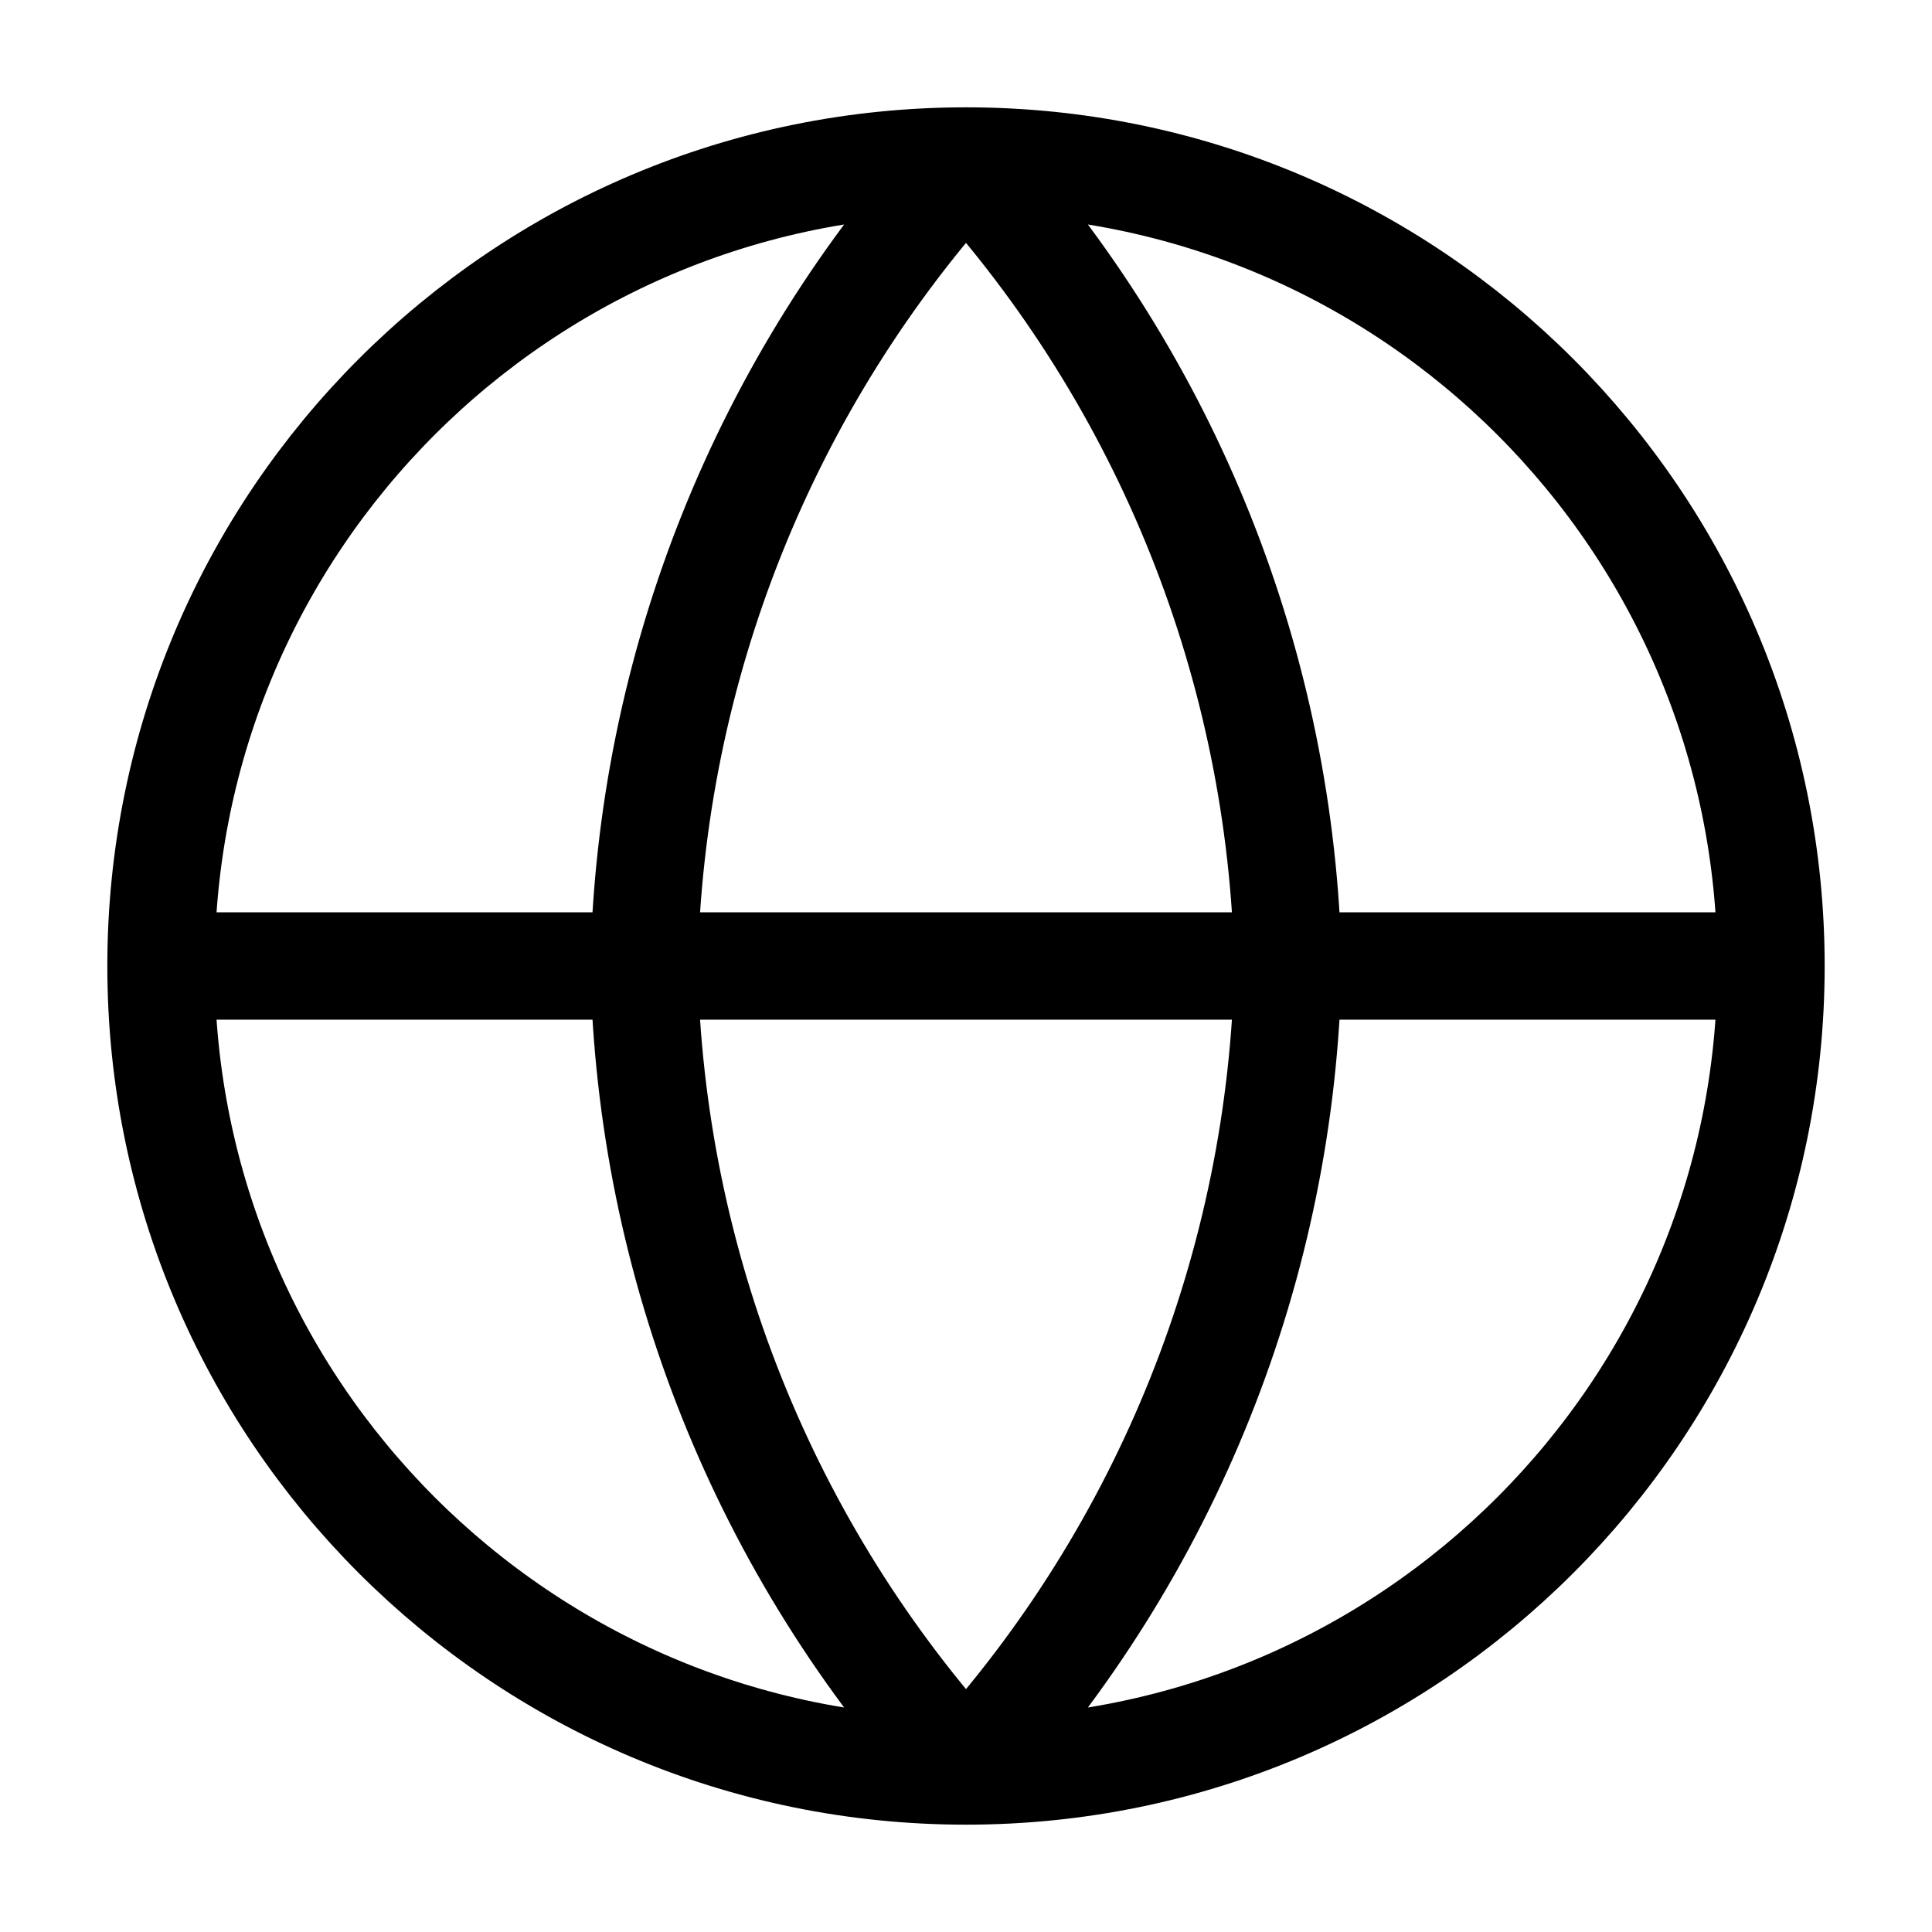
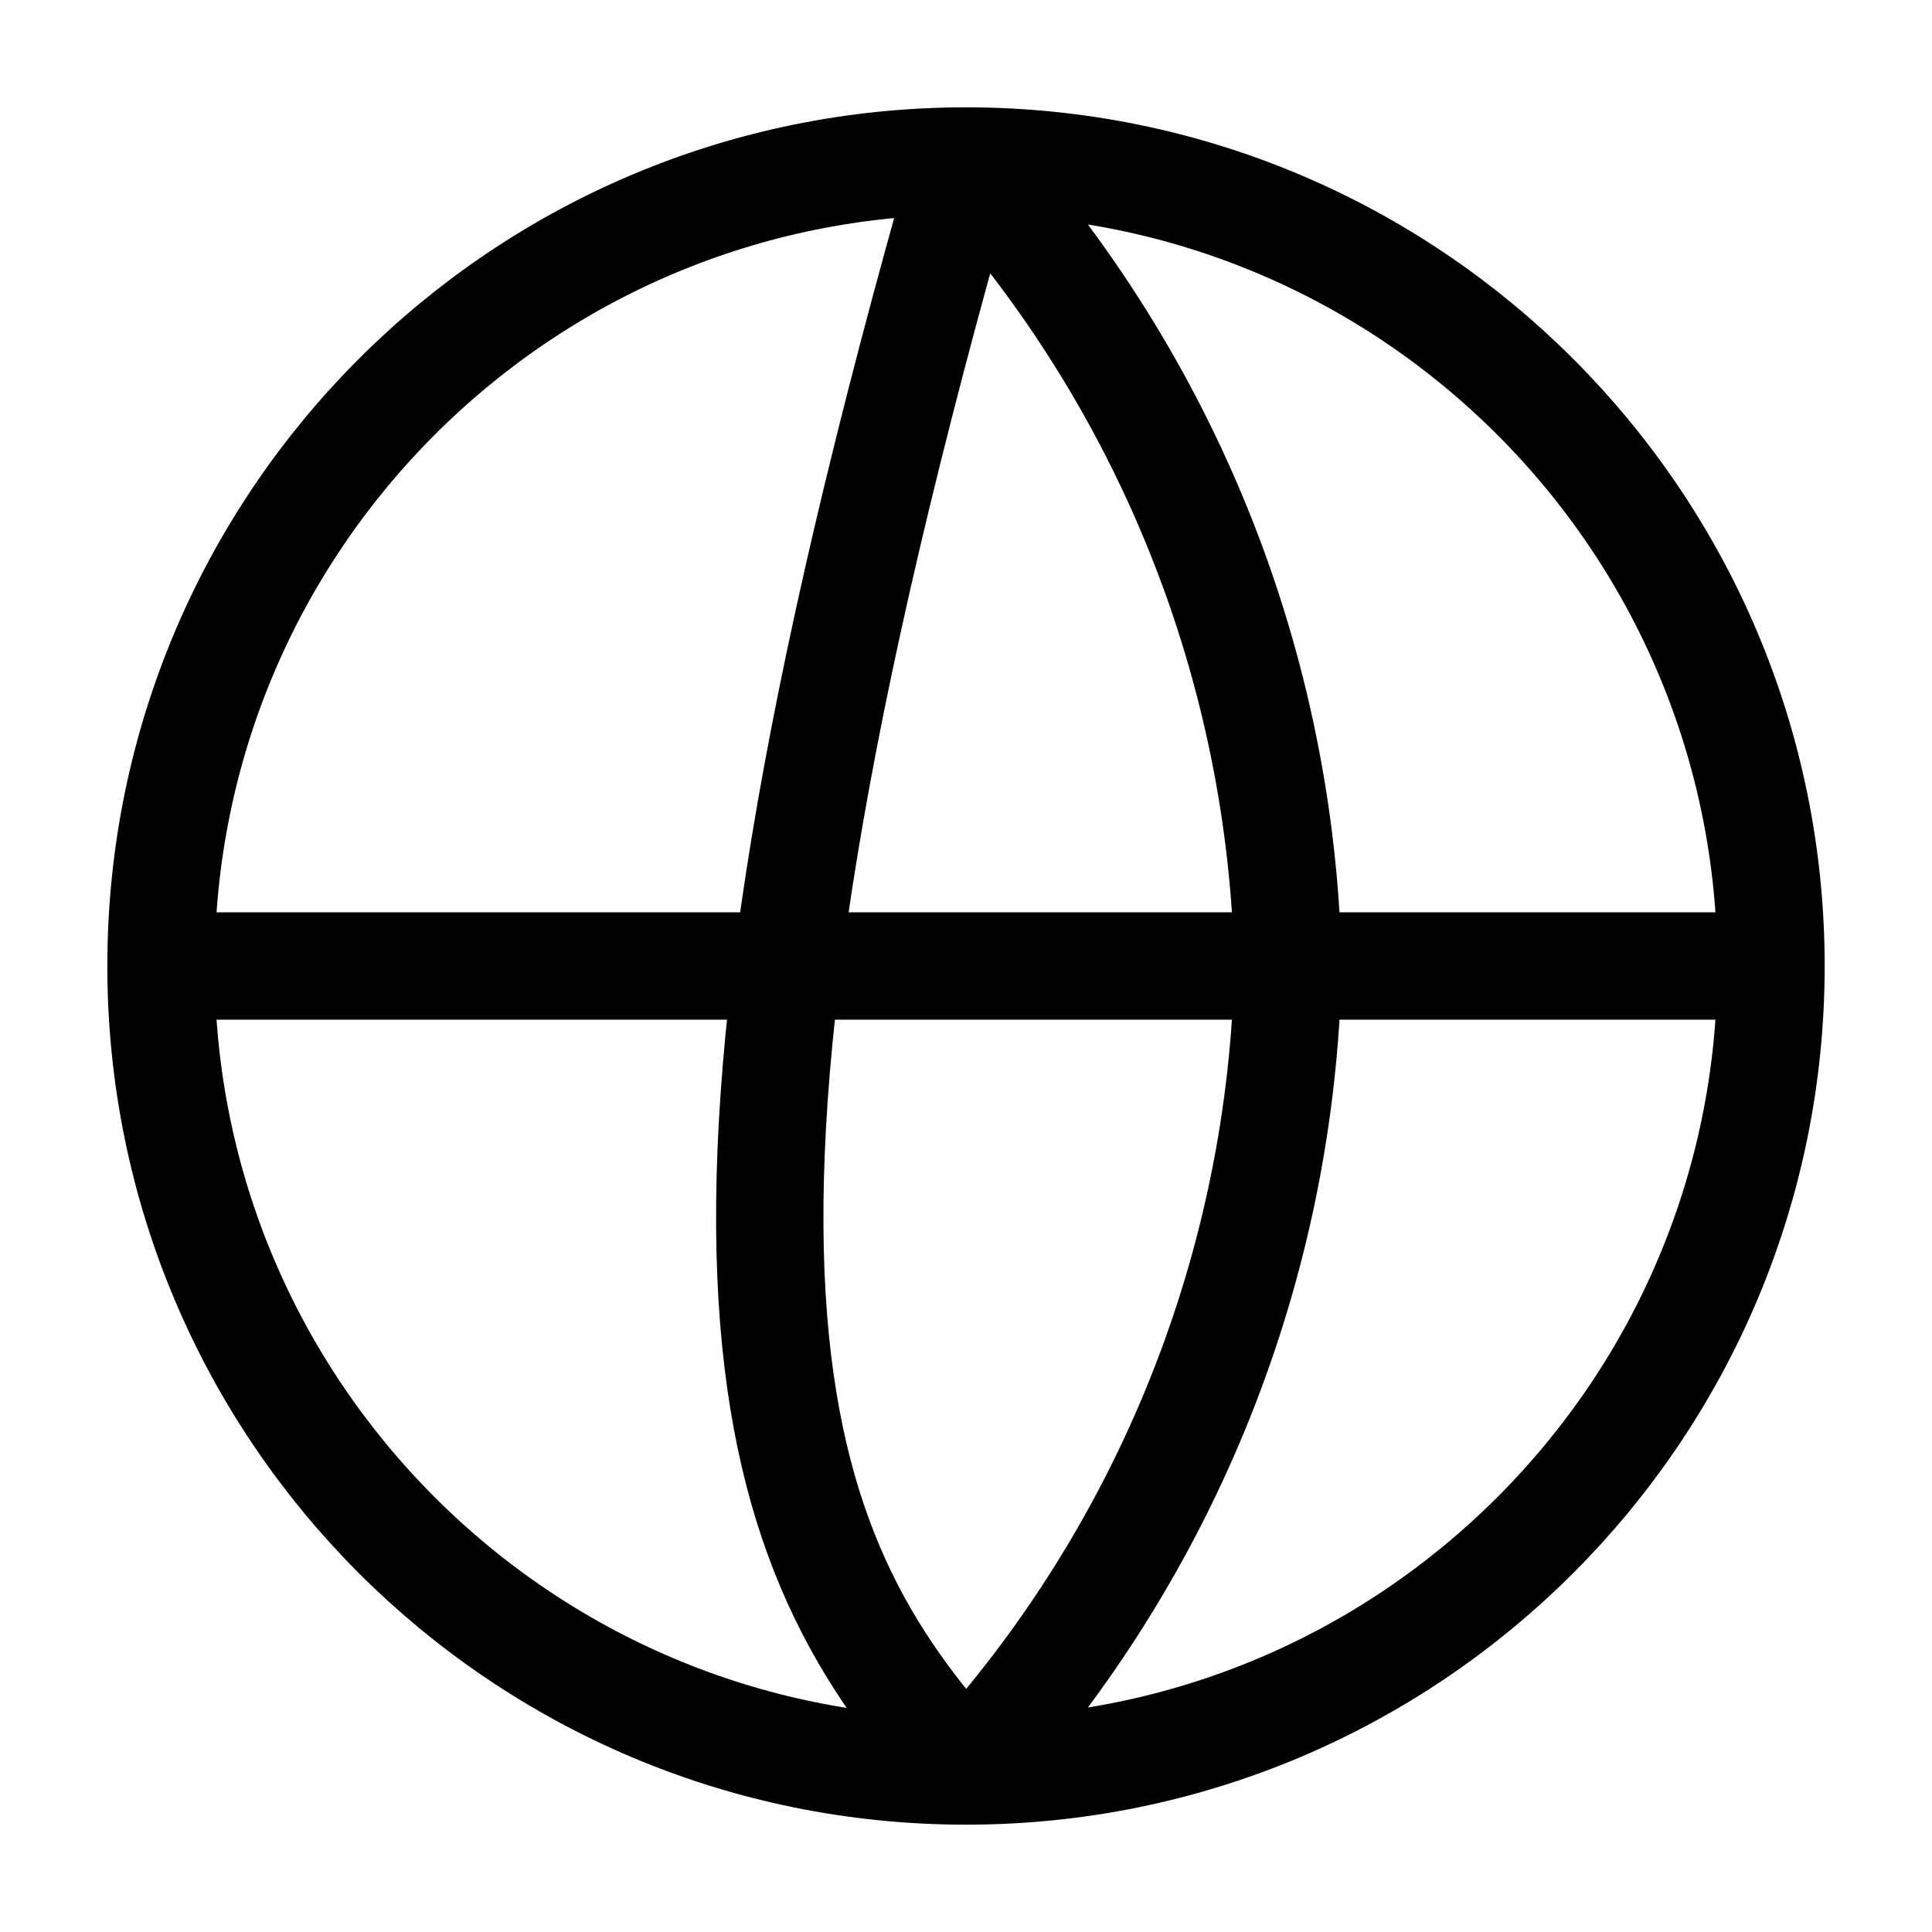
<svg xmlns="http://www.w3.org/2000/svg" width="18" height="18" viewBox="0 0 18 18" fill="none">
-   <path d="M1.5 9H16.5M1.5 9C1.5 13.142 4.858 16.5 9 16.5M1.5 9C1.5 4.858 4.858 1.5 9 1.5M16.5 9C16.5 13.142 13.142 16.5 9 16.5M16.5 9C16.5 4.858 13.142 1.5 9 1.5M9 1.5C10.876 3.554 11.942 6.219 12 9C11.942 11.781 10.876 14.446 9 16.5M9 1.5C7.124 3.554 6.058 6.219 6 9C6.058 11.781 7.124 14.446 9 16.5" stroke="black" stroke-linecap="round" stroke-linejoin="round" />
+   <path d="M1.5 9H16.5M1.5 9C1.5 13.142 4.858 16.5 9 16.5M1.5 9C1.5 4.858 4.858 1.5 9 1.5M16.5 9C16.5 13.142 13.142 16.5 9 16.5M16.5 9C16.5 4.858 13.142 1.5 9 1.5M9 1.5C10.876 3.554 11.942 6.219 12 9C11.942 11.781 10.876 14.446 9 16.5M9 1.5C6.058 11.781 7.124 14.446 9 16.5" stroke="black" stroke-linecap="round" stroke-linejoin="round" />
</svg>